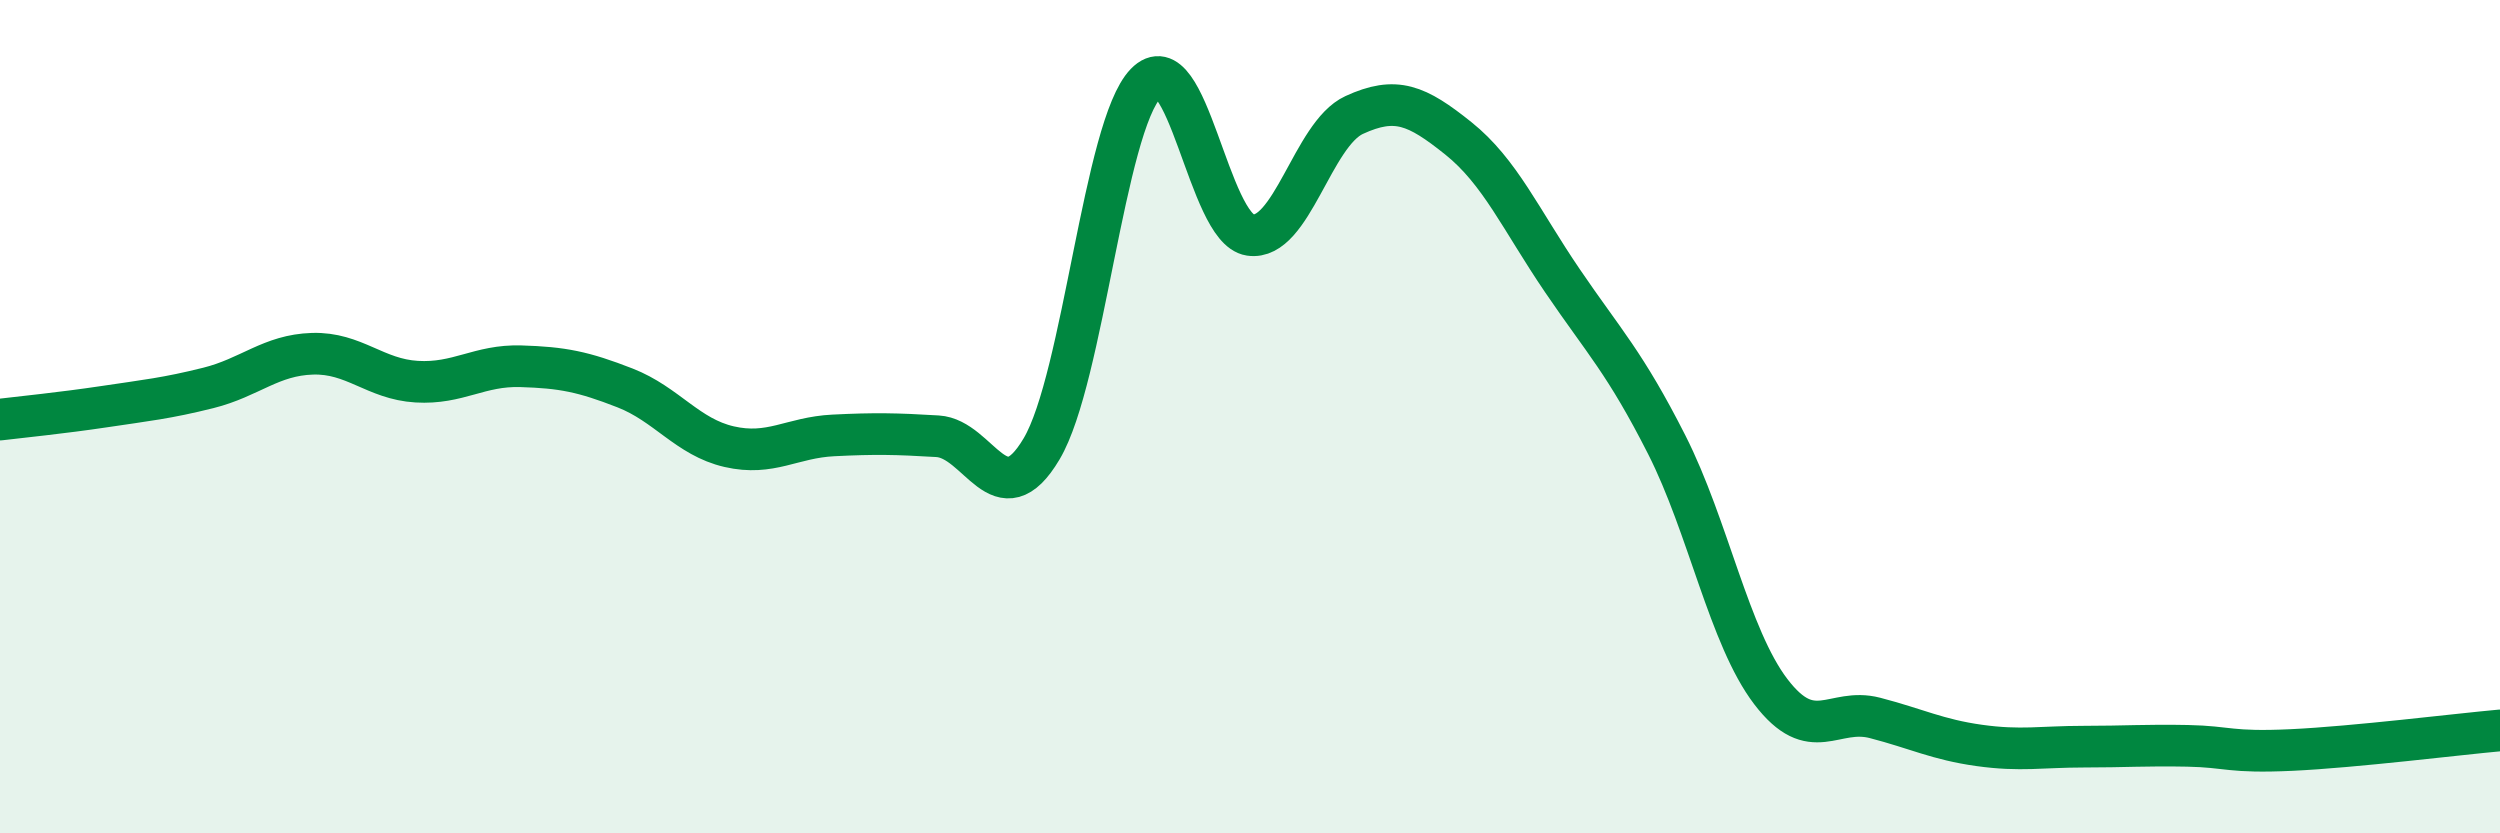
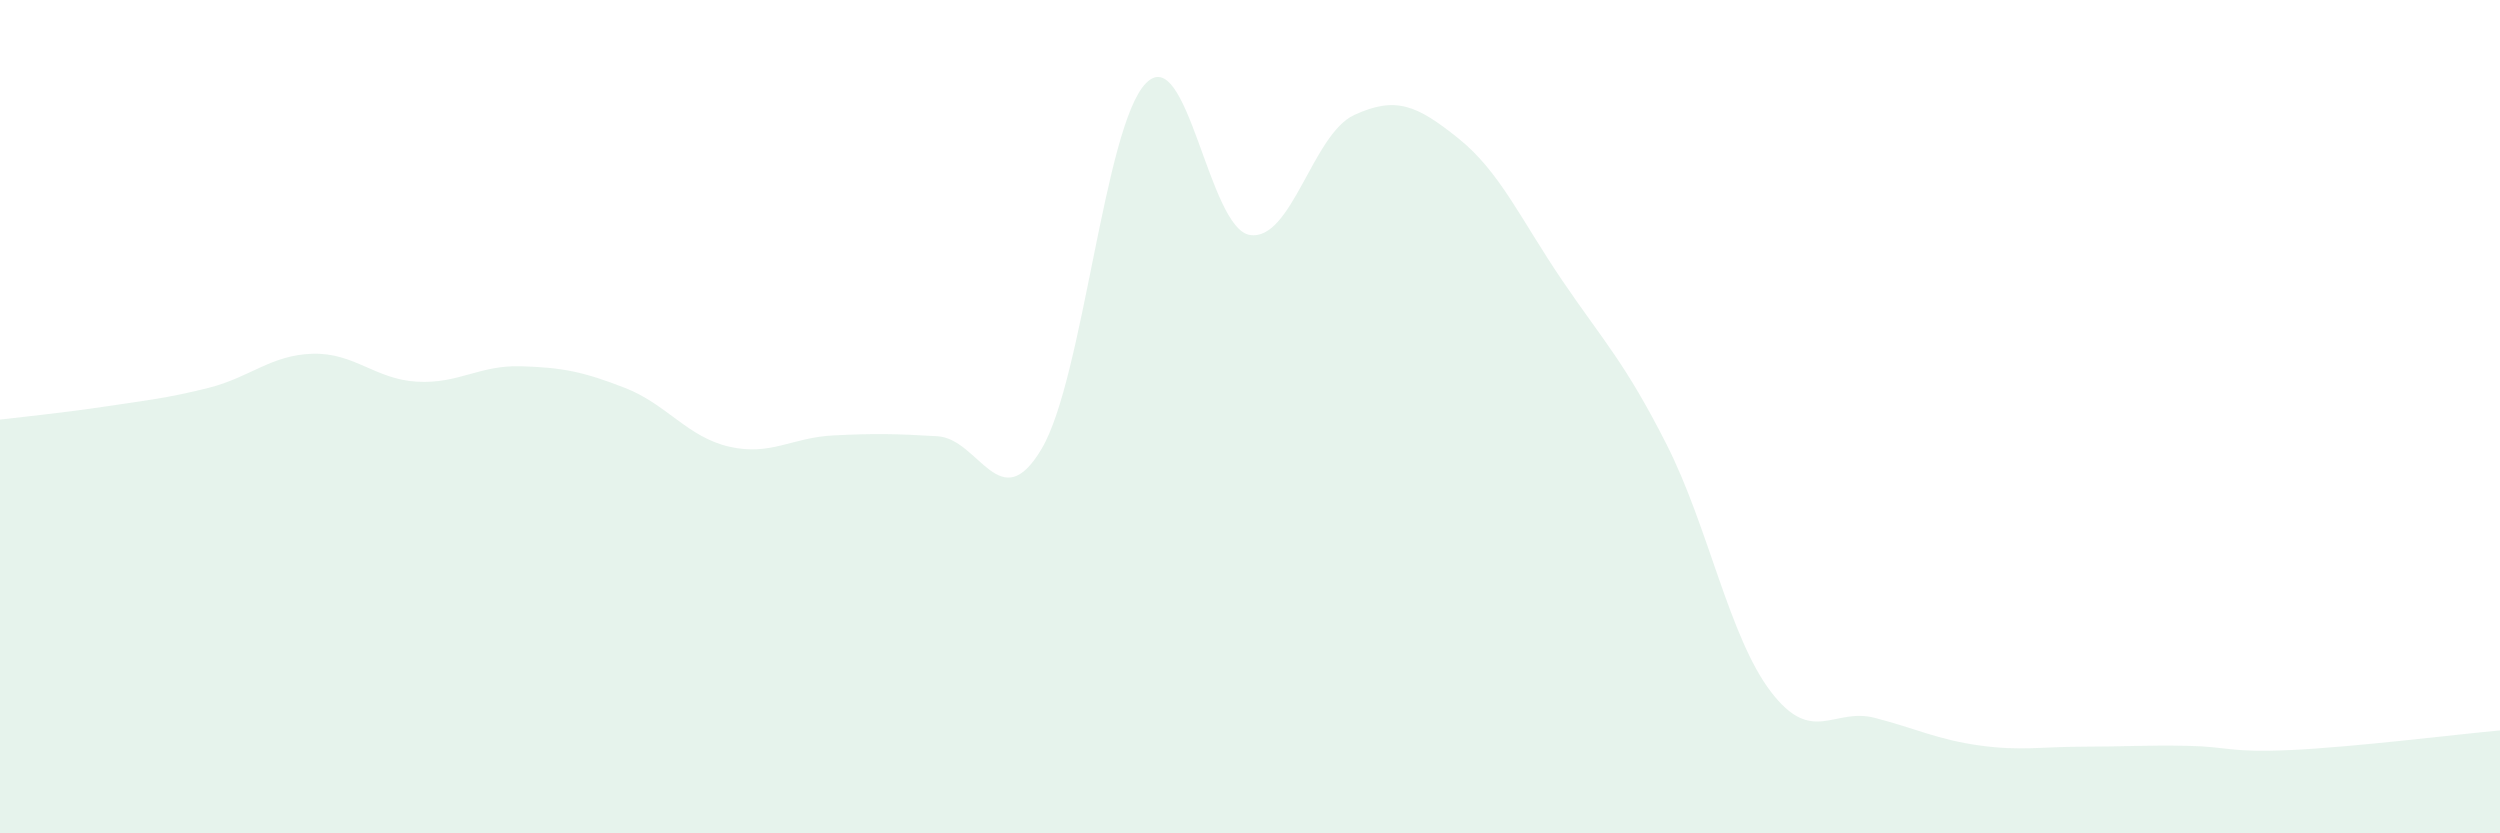
<svg xmlns="http://www.w3.org/2000/svg" width="60" height="20" viewBox="0 0 60 20">
  <path d="M 0,10.07 C 0.5,10.01 1.5,9.91 2.5,9.76 C 3.5,9.61 4,9.56 5,9.31 C 6,9.06 6.5,8.52 7.5,8.49 C 8.5,8.46 9,9.1 10,9.16 C 11,9.22 11.5,8.76 12.5,8.79 C 13.5,8.82 14,8.92 15,9.31 C 16,9.7 16.5,10.49 17.5,10.72 C 18.5,10.95 19,10.5 20,10.45 C 21,10.4 21.5,10.41 22.5,10.47 C 23.5,10.53 24,12.46 25,10.77 C 26,9.08 26.5,3.03 27.5,2 C 28.5,0.97 29,5.49 30,5.64 C 31,5.79 31.5,3.22 32.5,2.76 C 33.5,2.3 34,2.52 35,3.32 C 36,4.12 36.5,5.27 37.5,6.74 C 38.5,8.21 39,8.7 40,10.67 C 41,12.64 41.5,15.29 42.5,16.6 C 43.5,17.91 44,16.97 45,17.23 C 46,17.49 46.5,17.75 47.5,17.89 C 48.5,18.03 49,17.92 50,17.92 C 51,17.92 51.5,17.88 52.5,17.9 C 53.5,17.92 53.5,18.07 55,18 C 56.5,17.93 59,17.62 60,17.53L60 20L0 20Z" fill="#008740" opacity="0.1" stroke-linecap="round" stroke-linejoin="round" />
-   <path d="M 0,10.07 C 0.5,10.01 1.5,9.91 2.5,9.76 C 3.5,9.61 4,9.56 5,9.31 C 6,9.06 6.5,8.52 7.5,8.49 C 8.5,8.46 9,9.1 10,9.16 C 11,9.22 11.5,8.76 12.5,8.79 C 13.5,8.82 14,8.92 15,9.31 C 16,9.7 16.5,10.49 17.5,10.72 C 18.5,10.95 19,10.5 20,10.45 C 21,10.4 21.5,10.41 22.5,10.47 C 23.5,10.53 24,12.46 25,10.77 C 26,9.08 26.5,3.03 27.5,2 C 28.5,0.97 29,5.49 30,5.64 C 31,5.79 31.5,3.22 32.5,2.76 C 33.5,2.3 34,2.52 35,3.32 C 36,4.12 36.5,5.27 37.5,6.74 C 38.5,8.21 39,8.7 40,10.67 C 41,12.64 41.5,15.29 42.5,16.6 C 43.5,17.91 44,16.97 45,17.23 C 46,17.49 46.5,17.75 47.5,17.89 C 48.5,18.03 49,17.92 50,17.92 C 51,17.92 51.5,17.88 52.5,17.9 C 53.5,17.92 53.5,18.07 55,18 C 56.5,17.93 59,17.62 60,17.53" stroke="#008740" stroke-width="1" fill="none" stroke-linecap="round" stroke-linejoin="round" />
</svg>